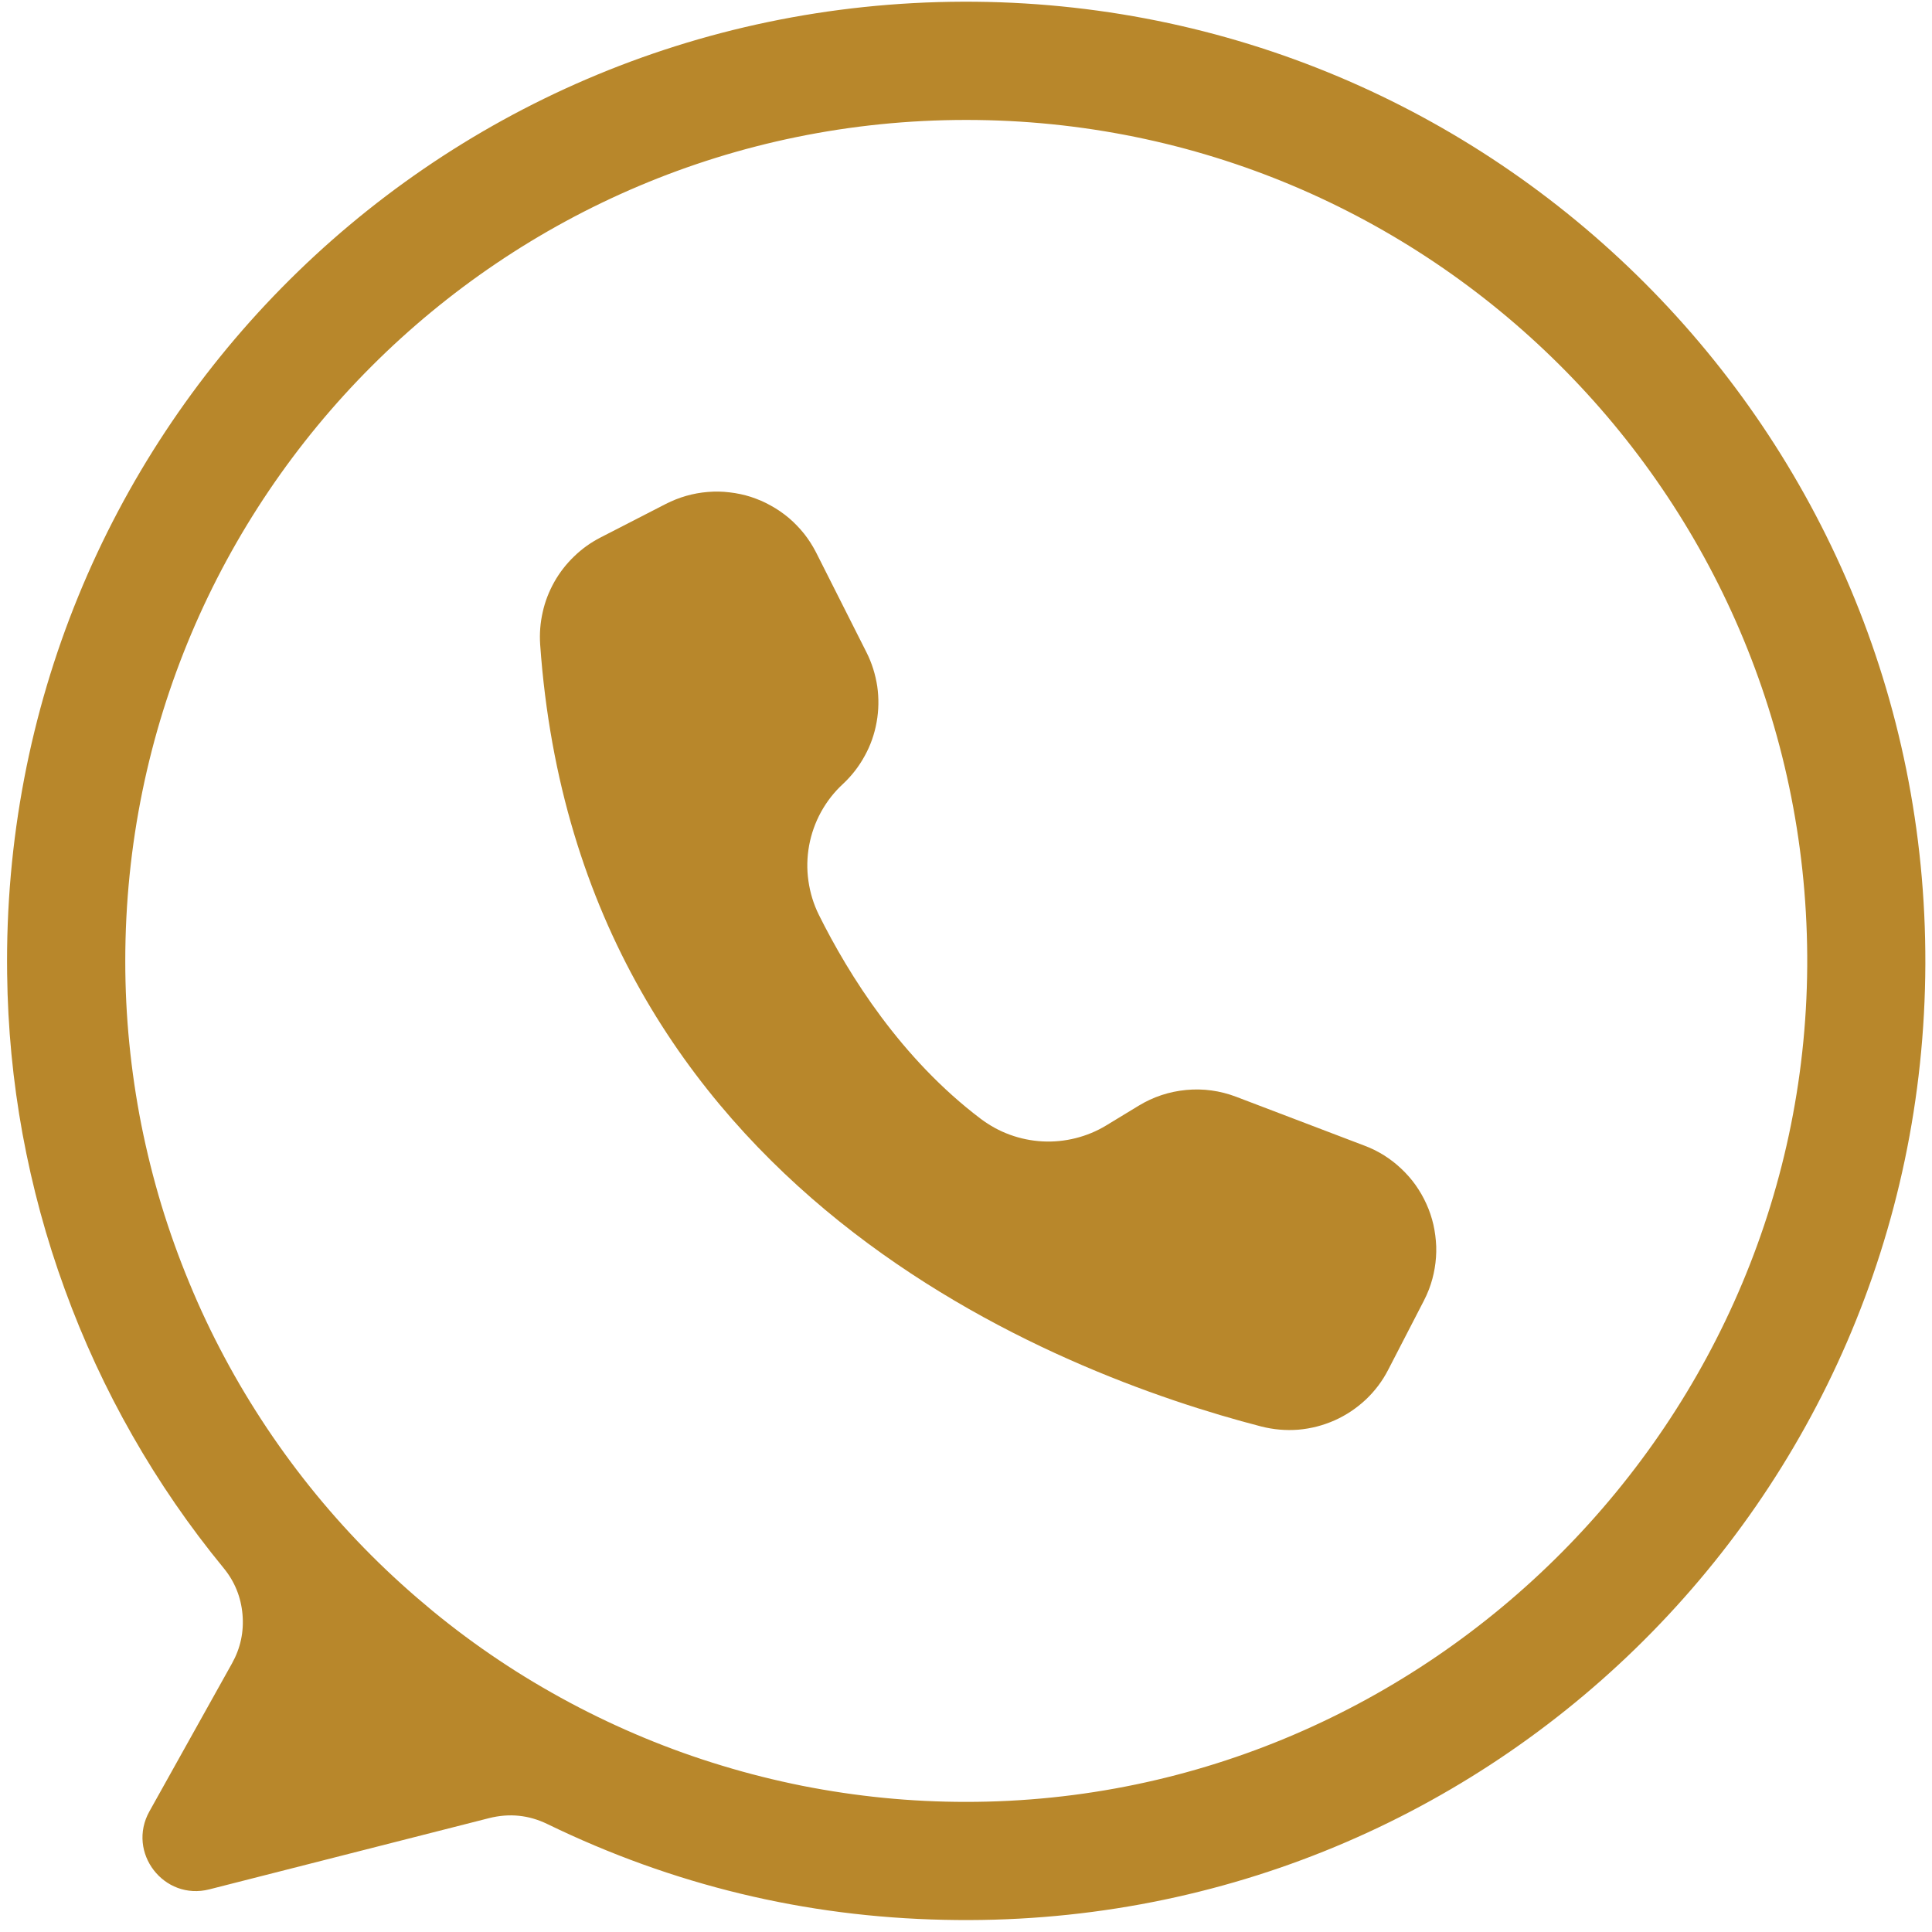
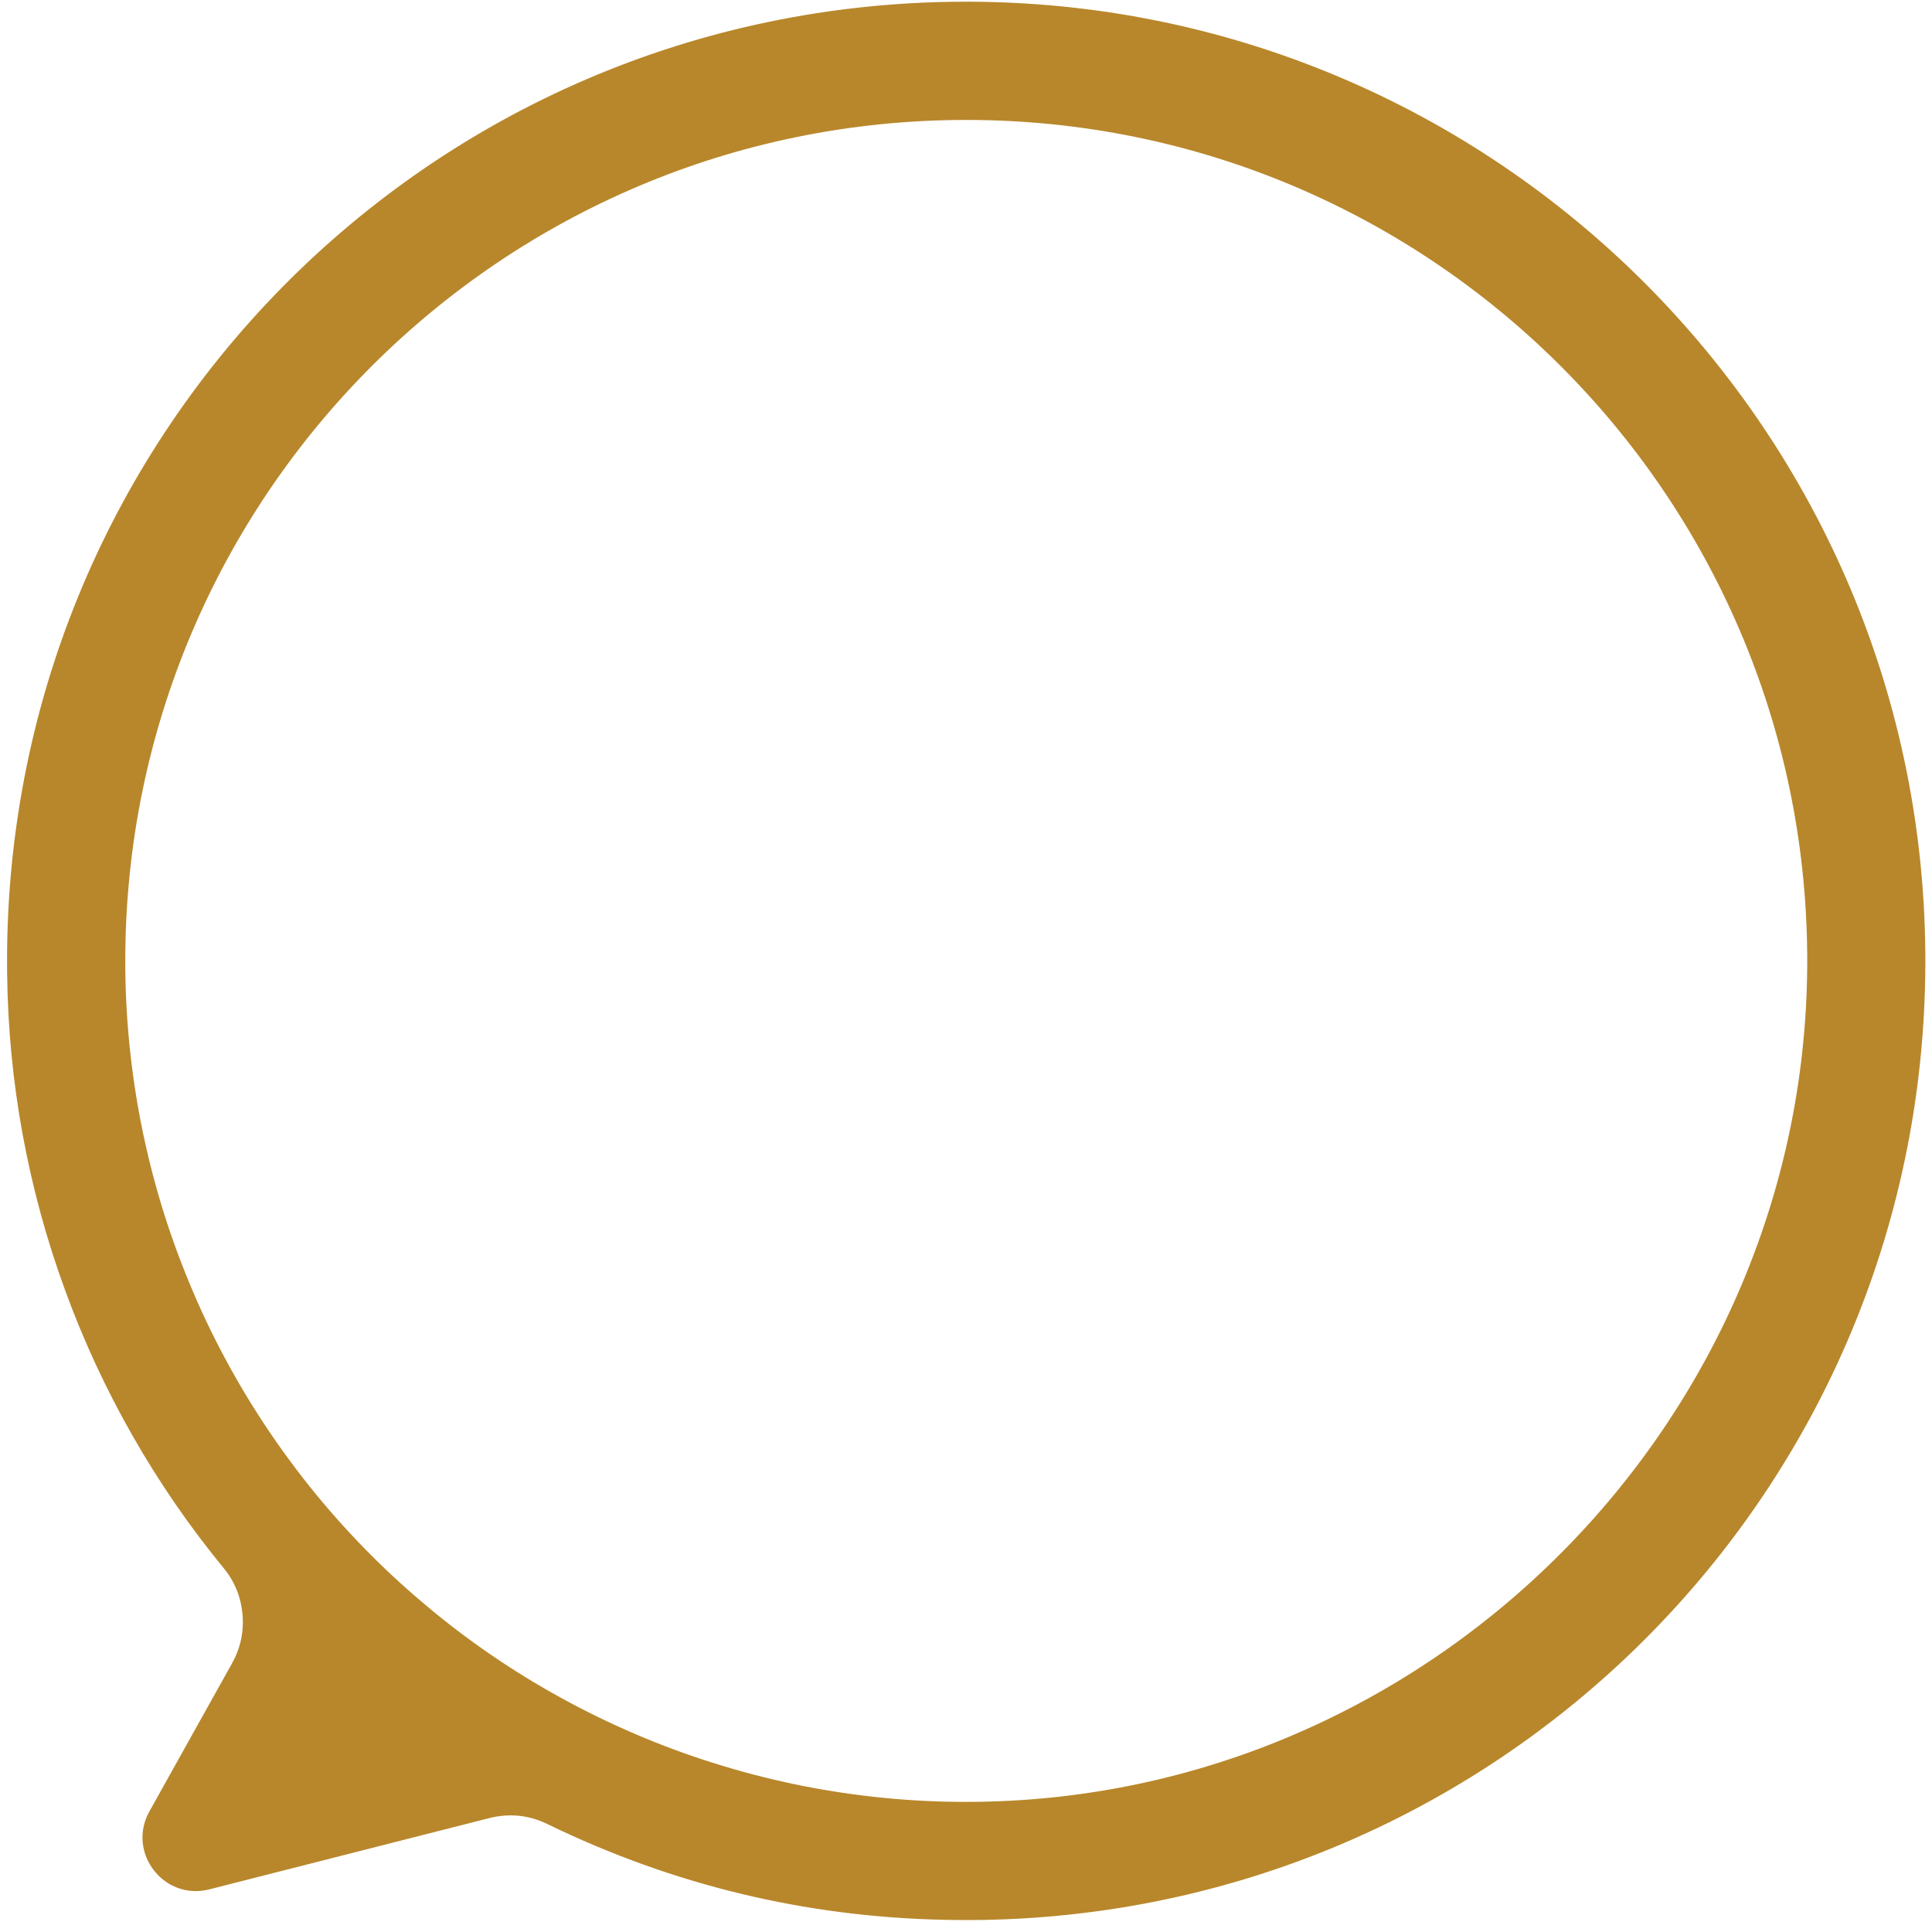
<svg xmlns="http://www.w3.org/2000/svg" width="100" zoomAndPan="magnify" viewBox="0 0 75 75" height="100" preserveAspectRatio="xMidYMid meet" version="1.0">
  <path fill="#b8872b" d="M 37.379 0.066 C 16.609 0.137 0.004 17.027 0.277 37.801 C 0.301 39.891 0.5 41.965 0.875 44.02 C 1.254 46.078 1.797 48.09 2.516 50.055 C 3.23 52.02 4.105 53.91 5.141 55.727 C 6.176 57.543 7.355 59.258 8.684 60.875 C 9.113 61.398 9.355 62 9.414 62.672 C 9.473 63.348 9.336 63.98 9.008 64.57 L 5.801 70.316 C 4.91 71.91 6.359 73.797 8.129 73.344 L 18.992 70.578 C 19.773 70.383 20.527 70.457 21.254 70.812 C 26.113 73.172 31.246 74.414 36.648 74.527 C 57.535 75 74.676 58.312 74.742 37.422 C 74.809 16.762 58.043 0 37.379 0.066 Z M 37.508 69.949 C 36.438 69.949 35.371 69.898 34.309 69.793 C 33.246 69.688 32.188 69.531 31.141 69.324 C 30.09 69.113 29.055 68.855 28.031 68.543 C 27.008 68.234 26.004 67.875 25.016 67.465 C 24.027 67.055 23.062 66.598 22.117 66.094 C 21.176 65.59 20.258 65.043 19.371 64.449 C 18.48 63.855 17.625 63.219 16.797 62.539 C 15.973 61.859 15.18 61.145 14.422 60.387 C 13.668 59.633 12.949 58.84 12.273 58.016 C 11.594 57.188 10.957 56.328 10.363 55.441 C 9.77 54.551 9.219 53.637 8.715 52.691 C 8.211 51.75 7.754 50.785 7.348 49.797 C 6.938 48.809 6.578 47.805 6.266 46.781 C 5.957 45.758 5.699 44.723 5.488 43.672 C 5.281 42.625 5.125 41.566 5.02 40.504 C 4.914 39.438 4.863 38.371 4.863 37.305 C 4.863 19.273 19.477 4.656 37.508 4.656 C 55.469 4.656 70.043 19.16 70.156 37.094 C 70.27 55.086 55.504 69.949 37.508 69.949 Z M 37.508 69.949 " fill-opacity="1" fill-rule="nonzero" />
-   <path fill="#b8872b" d="M 31.672 21.43 L 31.688 21.461 L 33.637 25.324 C 33.848 25.742 33.984 26.184 34.055 26.645 C 34.121 27.109 34.113 27.57 34.031 28.031 C 33.949 28.492 33.797 28.93 33.57 29.34 C 33.348 29.75 33.062 30.117 32.723 30.434 C 32.379 30.75 32.098 31.113 31.871 31.523 C 31.648 31.93 31.496 32.363 31.41 32.82 C 31.328 33.277 31.316 33.738 31.383 34.199 C 31.449 34.66 31.582 35.098 31.789 35.516 C 32.957 37.863 34.984 41.098 38.074 43.434 C 38.422 43.695 38.797 43.902 39.207 44.051 C 39.613 44.199 40.035 44.285 40.469 44.309 C 40.906 44.332 41.332 44.289 41.754 44.184 C 42.176 44.078 42.574 43.914 42.945 43.688 L 44.199 42.926 C 44.77 42.578 45.387 42.375 46.051 42.312 C 46.715 42.25 47.359 42.34 47.98 42.574 L 52.965 44.473 C 53.23 44.57 53.484 44.699 53.727 44.848 C 53.965 45 54.191 45.172 54.395 45.367 C 54.602 45.562 54.789 45.773 54.953 46.004 C 55.117 46.238 55.258 46.48 55.375 46.742 C 55.492 47 55.582 47.27 55.645 47.543 C 55.707 47.82 55.742 48.102 55.754 48.387 C 55.762 48.668 55.742 48.953 55.695 49.23 C 55.648 49.512 55.574 49.785 55.473 50.051 C 55.414 50.203 55.348 50.352 55.273 50.496 L 53.891 53.172 C 53.668 53.609 53.375 53.996 53.02 54.332 C 52.66 54.668 52.258 54.938 51.812 55.137 C 51.363 55.336 50.895 55.457 50.406 55.5 C 49.914 55.539 49.434 55.496 48.957 55.375 C 41.129 53.348 22.473 46.309 20.969 25.02 C 20.941 24.598 20.973 24.18 21.066 23.77 C 21.156 23.355 21.309 22.965 21.516 22.594 C 21.723 22.227 21.98 21.895 22.285 21.602 C 22.59 21.305 22.93 21.062 23.309 20.867 L 25.848 19.562 C 26.102 19.434 26.363 19.328 26.637 19.25 C 26.91 19.172 27.188 19.121 27.473 19.098 C 27.754 19.074 28.039 19.078 28.32 19.113 C 28.602 19.145 28.879 19.203 29.148 19.289 C 29.418 19.379 29.68 19.488 29.926 19.629 C 30.176 19.766 30.406 19.926 30.625 20.109 C 30.84 20.293 31.035 20.496 31.215 20.719 C 31.391 20.941 31.543 21.18 31.672 21.43 Z M 31.672 21.43 " fill-opacity="1" fill-rule="nonzero" />
</svg>